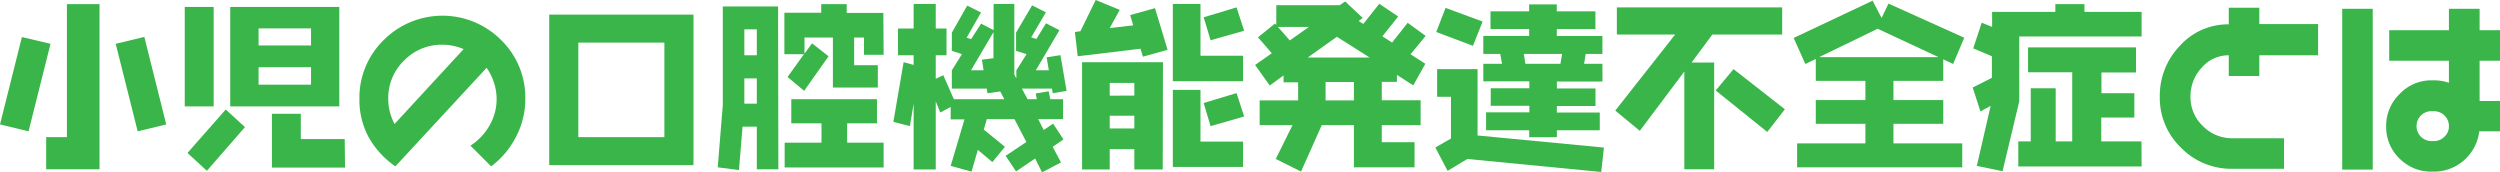
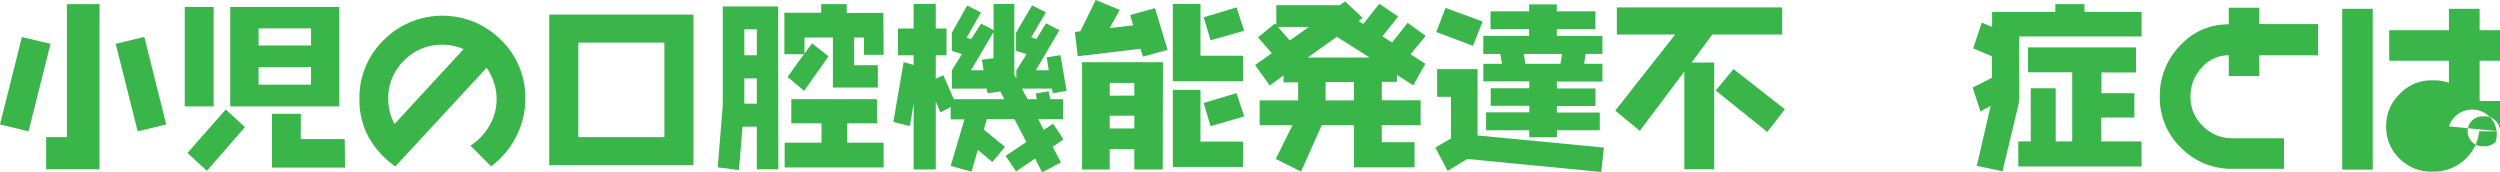
<svg xmlns="http://www.w3.org/2000/svg" viewBox="0 0 361.69 24.93">
  <defs>
    <style>.cls-1{fill:#39b54a;}</style>
  </defs>
  <g id="レイヤー_2" data-name="レイヤー 2">
    <g id="レイヤー_1-2" data-name="レイヤー 1">
      <path class="cls-1" d="M7.31,6.34,4.13,19,0,18,3.17,5.36ZM14.4,24.49H6.68V19.84h3V.6H14.4ZM24.05,18l-4.13,1L16.74,6.34l4.14-1Z" />
      <path class="cls-1" d="M30.91,15.39H26.73V1h4.18Zm4.53,3-5.51,6.32-2.81-2.58,5.54-6.29Zm13.65-3H33.31V1H49.09ZM45,6.58V4.11H37.41V6.58Zm0,5.67V9.72H37.41v2.53Zm4.92,12H39.34V16.46h4.18v3.66h6.35Z" />
      <path class="cls-1" d="M76,14.31a11.7,11.7,0,0,1-1.33,5.45,12.37,12.37,0,0,1-3.61,4.31l-3-3a8.33,8.33,0,0,0,2.73-2.86,7.59,7.59,0,0,0,.68-6.24,8.07,8.07,0,0,0-1.07-2.16L57.2,24.07a12.59,12.59,0,0,1-3.9-4.29A11.32,11.32,0,0,1,52,14.3a11.62,11.62,0,0,1,3.51-8.5,12,12,0,0,1,17,0A11.61,11.61,0,0,1,76,14.31ZM67.08,7.1A8.05,8.05,0,0,0,64,6.47a7.56,7.56,0,0,0-5.54,2.29,7.53,7.53,0,0,0-2.29,5.54,7.77,7.77,0,0,0,.23,1.89,8.55,8.55,0,0,0,.68,1.75Z" />
      <path class="cls-1" d="M100.33,23.89H79.46V2.11h20.87Zm-4.21-4.05V6.16H83.67V19.84Z" />
      <path class="cls-1" d="M112.61,24.49h-3.12V18.33h-2.06l-.52,6.27-3.07-.39.73-9V.94h8ZM109.49,8V4.24h-1.8V8Zm0,7V11.34h-1.8V15Zm18.35-7.07H125V5.43h-1.43v4H127v3.23h-6.5V5.43h-4.11V7.77l1.09-1.5,2.39,1.87-3.53,5-2.4-2,2.37-3.3h-2.83v-6h5.33V.6h3.69V1.87h5.3Zm0,16.3H113.52V20.64h5.33v-2.8h-4.37V14.35h12.4v3.49h-4.32v2.8h5.28Z" />
      <path class="cls-1" d="M154.31,13.15l-2,.34-.11-.67h-4.36l.83,1.53H150l-.16-.83,1.88-.31.23,1.14h1.85v2.89H150.2L151,18.8l1.36-.91,1.5,2.28-1.56,1.07,1.2,2.26-2.74,1.43-1-2L147,24.8l-1.51-2.26,3-2-1.72-3.3h-4l-.44,1.51,3.06,2.49-1.82,2.21-2.1-1.77-.91,3.15L137.54,24l2-6.73h-2v-1.8l-1.5.81-.66-1.61v9.85h-3.2V15l-.54,3.25-2.39-.62L130.73,9l1.45.39V8h-2.26V4.13h2.26V.57h3.2V4.13h1.56V8h-1.56v3.4l1.09-.52L138,14.35h7.3l-.59-1.12-1.84.26-.11-.67h-5.05V10.17l1.46-2.34-1.46-.47V4.73L139.93.81l2,1-2.08,3.64.65.21,1.44-2.24,1.81.94V.57h3V10.81l.29.54V10.18l1.48-2.35L147,7.36V4.72L149.32.78l2,1L149.19,5.4l.75.24,1.39-2.27,1.94,1-3.41,5.8h1.88l-.32-1.88,2-.31ZM143.73,8.42V4.65l-3.25,5.52h1.82l-.24-1.54Z" />
      <path class="cls-1" d="M168.92,7.2l-3.56,1L165,7.05l-9.08,1.09-.41-3.51.8-.11L158.52,0,162,1.43l-1.45,2.63,3.4-.39-.44-1.49,3.59-1Zm-.7,17.32h-4.11V21.58h-3.56v2.94h-4V9h11.7Zm-4.11-10.69V12h-3.56v1.84Zm0,4.76V16.74h-3.56v1.85Zm15.73-6.84H169.68V.57h4V8.06h6.16Zm0,12.4H169.68V13h4v7.49h6.16ZM180,4.45l-4.86,1.37-1-3.32,4.76-1.43Zm0,12.4-4.86,1.4-1-3.35,4.76-1.43Z" />
      <path class="cls-1" d="M206.26,5.2l-2.19,2.65,2.14,1.38-1.75,3.12-2.36-1.51v1h-2.19v2.67h5.62V18.1h-5.62v2.47h4.74v3.64h-8.77V18.1h-4.65l-3,6.72L184.57,23,187,18.1h-4.76V14.53h5.57V11.91h-2.11v-1l-2,1.46L181.58,9.4,184,7.7l-2-2.3,2.47-2,.18.21V.75h9.18l.78-.54,2.55,2.39-.6.44.68.42L199.55.55l2.73,1.84L200,5.25l1.4.91,2.26-2.86Zm-16.9-1.3h-4.47l1.71,1.95Zm8.79,4.42-4.74-3-4.21,3Zm-2.27,6.21V11.86h-4.1v2.67Z" />
      <path class="cls-1" d="M232.05,21.35l-.39,3.53L212.29,23l-2.86,1.72-1.77-3.38,2.26-1.3V14h-2V10h5.85v9.6ZM214.5,3.12l-1.4,3.51-5.31-2,1.35-3.49Zm17.34,8.68h-6.6v1h5.59v2.54h-5.59v.94h6.21v2.57h-6.21v1h-4v-1H215V16.25h6.26v-.94h-5.59V12.77h5.59v-1H214.6V9.23h2.71l-.26-1.43H214.6V5.2h6.63v-1h-5.59V1.64h5.59v-1h4v1h5.59V4.21h-5.59v1h6.6V7.8h-2.42l-.23,1.43h2.65ZM226,7.8h-5.54l.23,1.43h5.07Z" />
      <path class="cls-1" d="M257.84,5H247.73l-3,4.05H248V24.49h-4.32V10.35l-6.44,8.58L233.69,16l8.66-11h-8.43V1.07h23.92Zm.39,10.81-2.55,3.28-7.46-6L250.8,10Z" />
-       <path class="cls-1" d="M284.18,5.46l-1.61,3.8-1.43-.68V11.7h-7.2v2.78h7.2v3.43h-7.2v2.84h9.95v3.46H260V20.75h9.88V17.91h-7.18V14.48h7.18V11.7h-7.18V8.53l-1.51.73-1.69-3.77L270.92.1l1.3,2.5,1-2.08Zm-3.72,2.81-8.81-4.11-8.48,4.11Z" />
      <path class="cls-1" d="M309.84,5.28h-17.7v9.38l-2.42,10.11L286,24,288,15.31l-1.48.81-1.12-3.46,2.78-1.4V8.14L285.48,7l1.22-3.71,1.51.6V1.72h9.15V.6h4.21V1.72h8.27Zm0,18.8H292V20.46h1.8V12.77h3.61v7.69h2.39v-10h-6.39V6.86h15.62v3.62h-5v3h4.76V17H304v3.46h5.82Z" />
      <path class="cls-1" d="M335.37,8h-8.5v3h-4.42V8a5.13,5.13,0,0,0-3.91,1.78,6.06,6.06,0,0,0-1.63,4.2,5.73,5.73,0,0,0,1.79,4.25A5.86,5.86,0,0,0,323,20h7.44v4.42H323a10.15,10.15,0,0,1-7.41-3A10,10,0,0,1,312.47,14a10.39,10.39,0,0,1,2.91-7.38,9.36,9.36,0,0,1,7.07-3.1V1.12h4.42V3.48h8.5Z" />
-       <path class="cls-1" d="M343.28,24.54h-4.42V1.27h4.42ZM361.69,19h-3a6.61,6.61,0,0,1-6.55,5.83h-.34a6.39,6.39,0,0,1-4.65-1.9,6.28,6.28,0,0,1-1.93-4.66,6.37,6.37,0,0,1,1.93-4.65,6.28,6.28,0,0,1,4.65-2h.34a6.62,6.62,0,0,1,2.16.36V8.79h-8.64V4.37h8.64V1.27h4.44v3.1h3V8.79h-3v5.82h3Zm-7.39-.75a2.08,2.08,0,0,0-.63-1.52,2.11,2.11,0,0,0-1.55-.64h-.34a2.08,2.08,0,0,0-1.53.62,2.12,2.12,0,0,0-.63,1.56,2.15,2.15,0,0,0,2.16,2.14h.34a2.12,2.12,0,0,0,1.53-.63A2,2,0,0,0,354.3,18.28Z" />
+       <path class="cls-1" d="M343.28,24.54h-4.42V1.27h4.42ZM361.69,19h-3a6.61,6.61,0,0,1-6.55,5.83h-.34a6.39,6.39,0,0,1-4.65-1.9,6.28,6.28,0,0,1-1.93-4.66,6.37,6.37,0,0,1,1.93-4.65,6.28,6.28,0,0,1,4.65-2h.34a6.62,6.62,0,0,1,2.16.36V8.79h-8.64V4.37h8.64V1.27h4.44v3.1h3V8.79h-3v5.82h3Za2.08,2.08,0,0,0-.63-1.52,2.11,2.11,0,0,0-1.55-.64h-.34a2.08,2.08,0,0,0-1.53.62,2.12,2.12,0,0,0-.63,1.56,2.15,2.15,0,0,0,2.16,2.14h.34a2.12,2.12,0,0,0,1.53-.63A2,2,0,0,0,354.3,18.28Z" />
    </g>
  </g>
</svg>